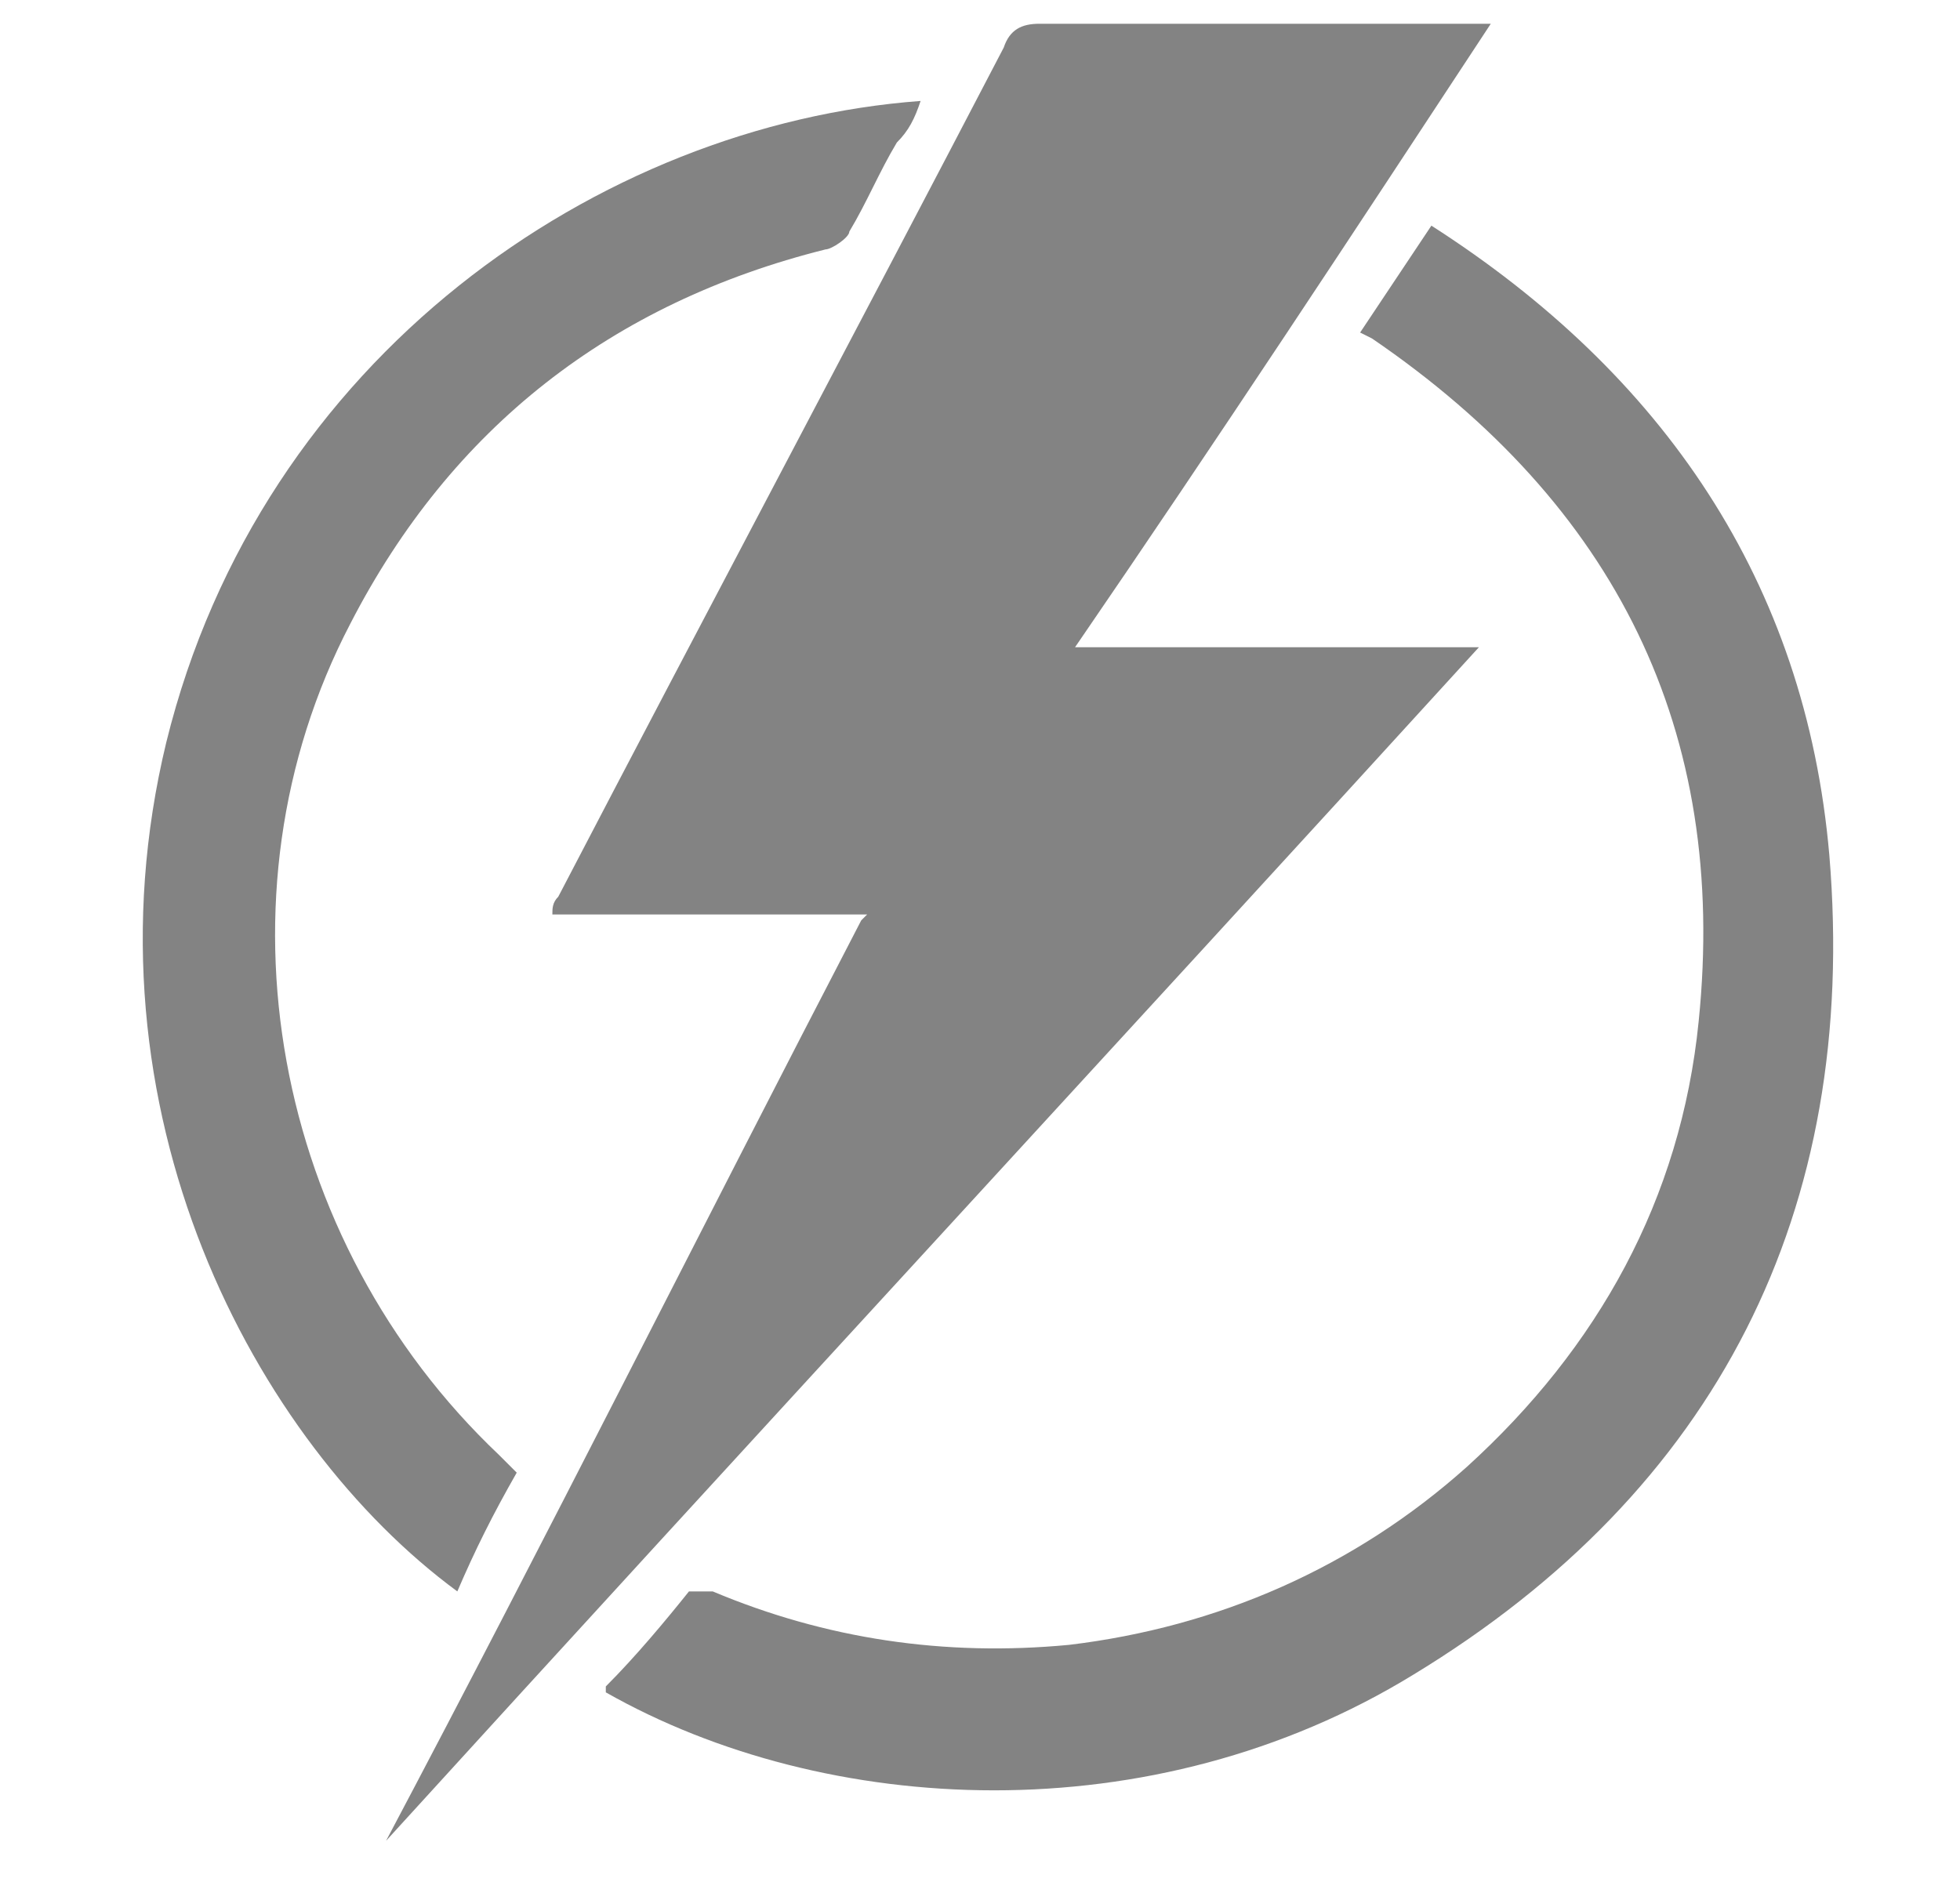
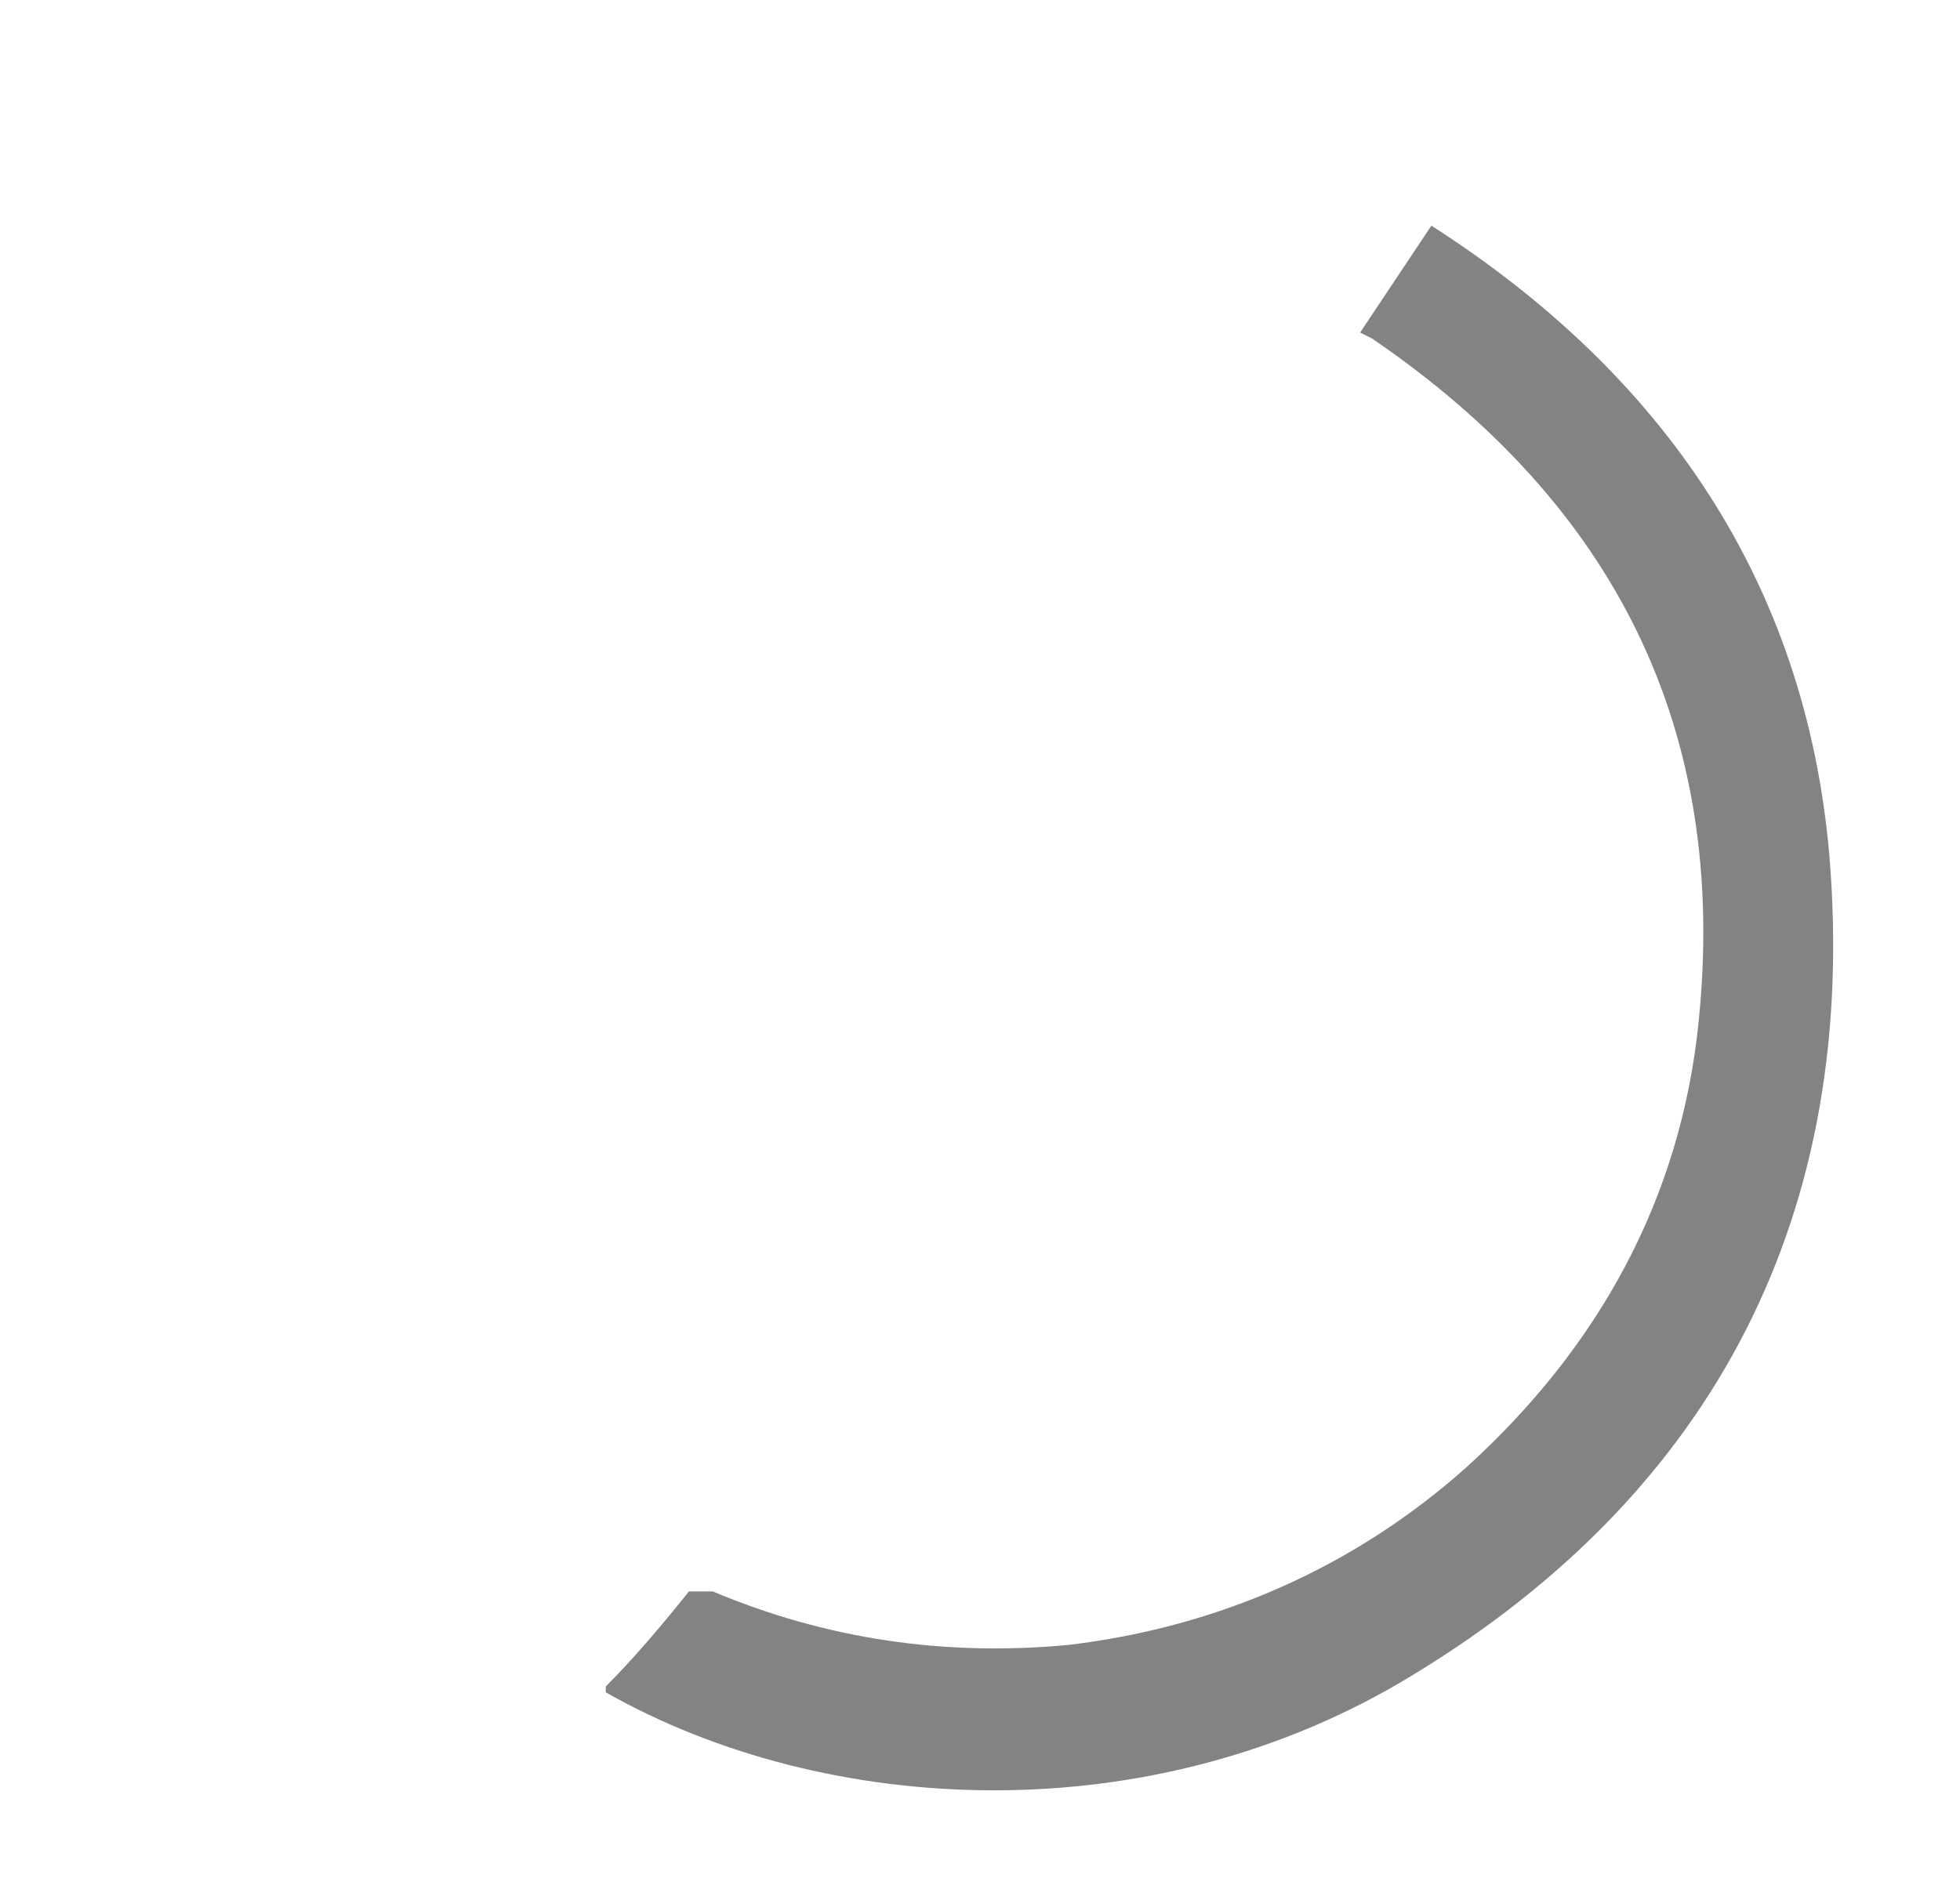
<svg xmlns="http://www.w3.org/2000/svg" version="1.1" viewBox="0 0 33 32">
  <defs>
    <style>
      .cls-1 {
        fill: #838383;
      }
    </style>
  </defs>
  <g>
    <g id="Layer_1">
      <g>
-         <path class="cls-1" d="M14.6,15.4h-5.3c0-.1,0-.2.1-.3,2.5-4.8,5-9.5,7.5-14.3.1-.3.3-.4.6-.4,2.4,0,4.7,0,7.1,0,.1,0,.3,0,.5,0-2.3,3.5-4.6,7-7,10.5h6.8c-6.2,6.8-12.3,13.4-18.4,20.1,0,0,0,0,0,0,2.7-5.1,5.3-10.3,8-15.5Z" />
        <path class="cls-1" d="M10.2,28.4c.5-.5,1-1.1,1.4-1.6,0,0,.3,0,.4,0,1.9.8,3.9,1.1,6,.9,2.5-.3,4.8-1.3,6.7-3,2.2-2,3.6-4.5,3.9-7.5.5-4.9-1.4-8.7-5.5-11.5,0,0,0,0-.2-.1.2-.3.4-.6.6-.9.2-.3.4-.6.6-.9,3.9,2.5,6.3,6,6.7,10.6.5,6-1.9,10.7-7,13.8-4.4,2.7-9.9,2.4-13.6.3Z" />
-         <path class="cls-1" d="M8.7,24.8c-.4.7-.7,1.3-1,2-3.4-2.5-6.4-8.1-4.9-14.3C4.4,6,10.1,2.1,15.5,1.7c-.1.3-.2.5-.4.7-.3.5-.5,1-.8,1.5,0,.1-.3.3-.4.3-3.6.9-6.3,3-8,6.3-2.4,4.6-1.3,10.4,2.5,14,0,0,.2.2.3.3Z" />
      </g>
    </g>
  </g>
</svg>